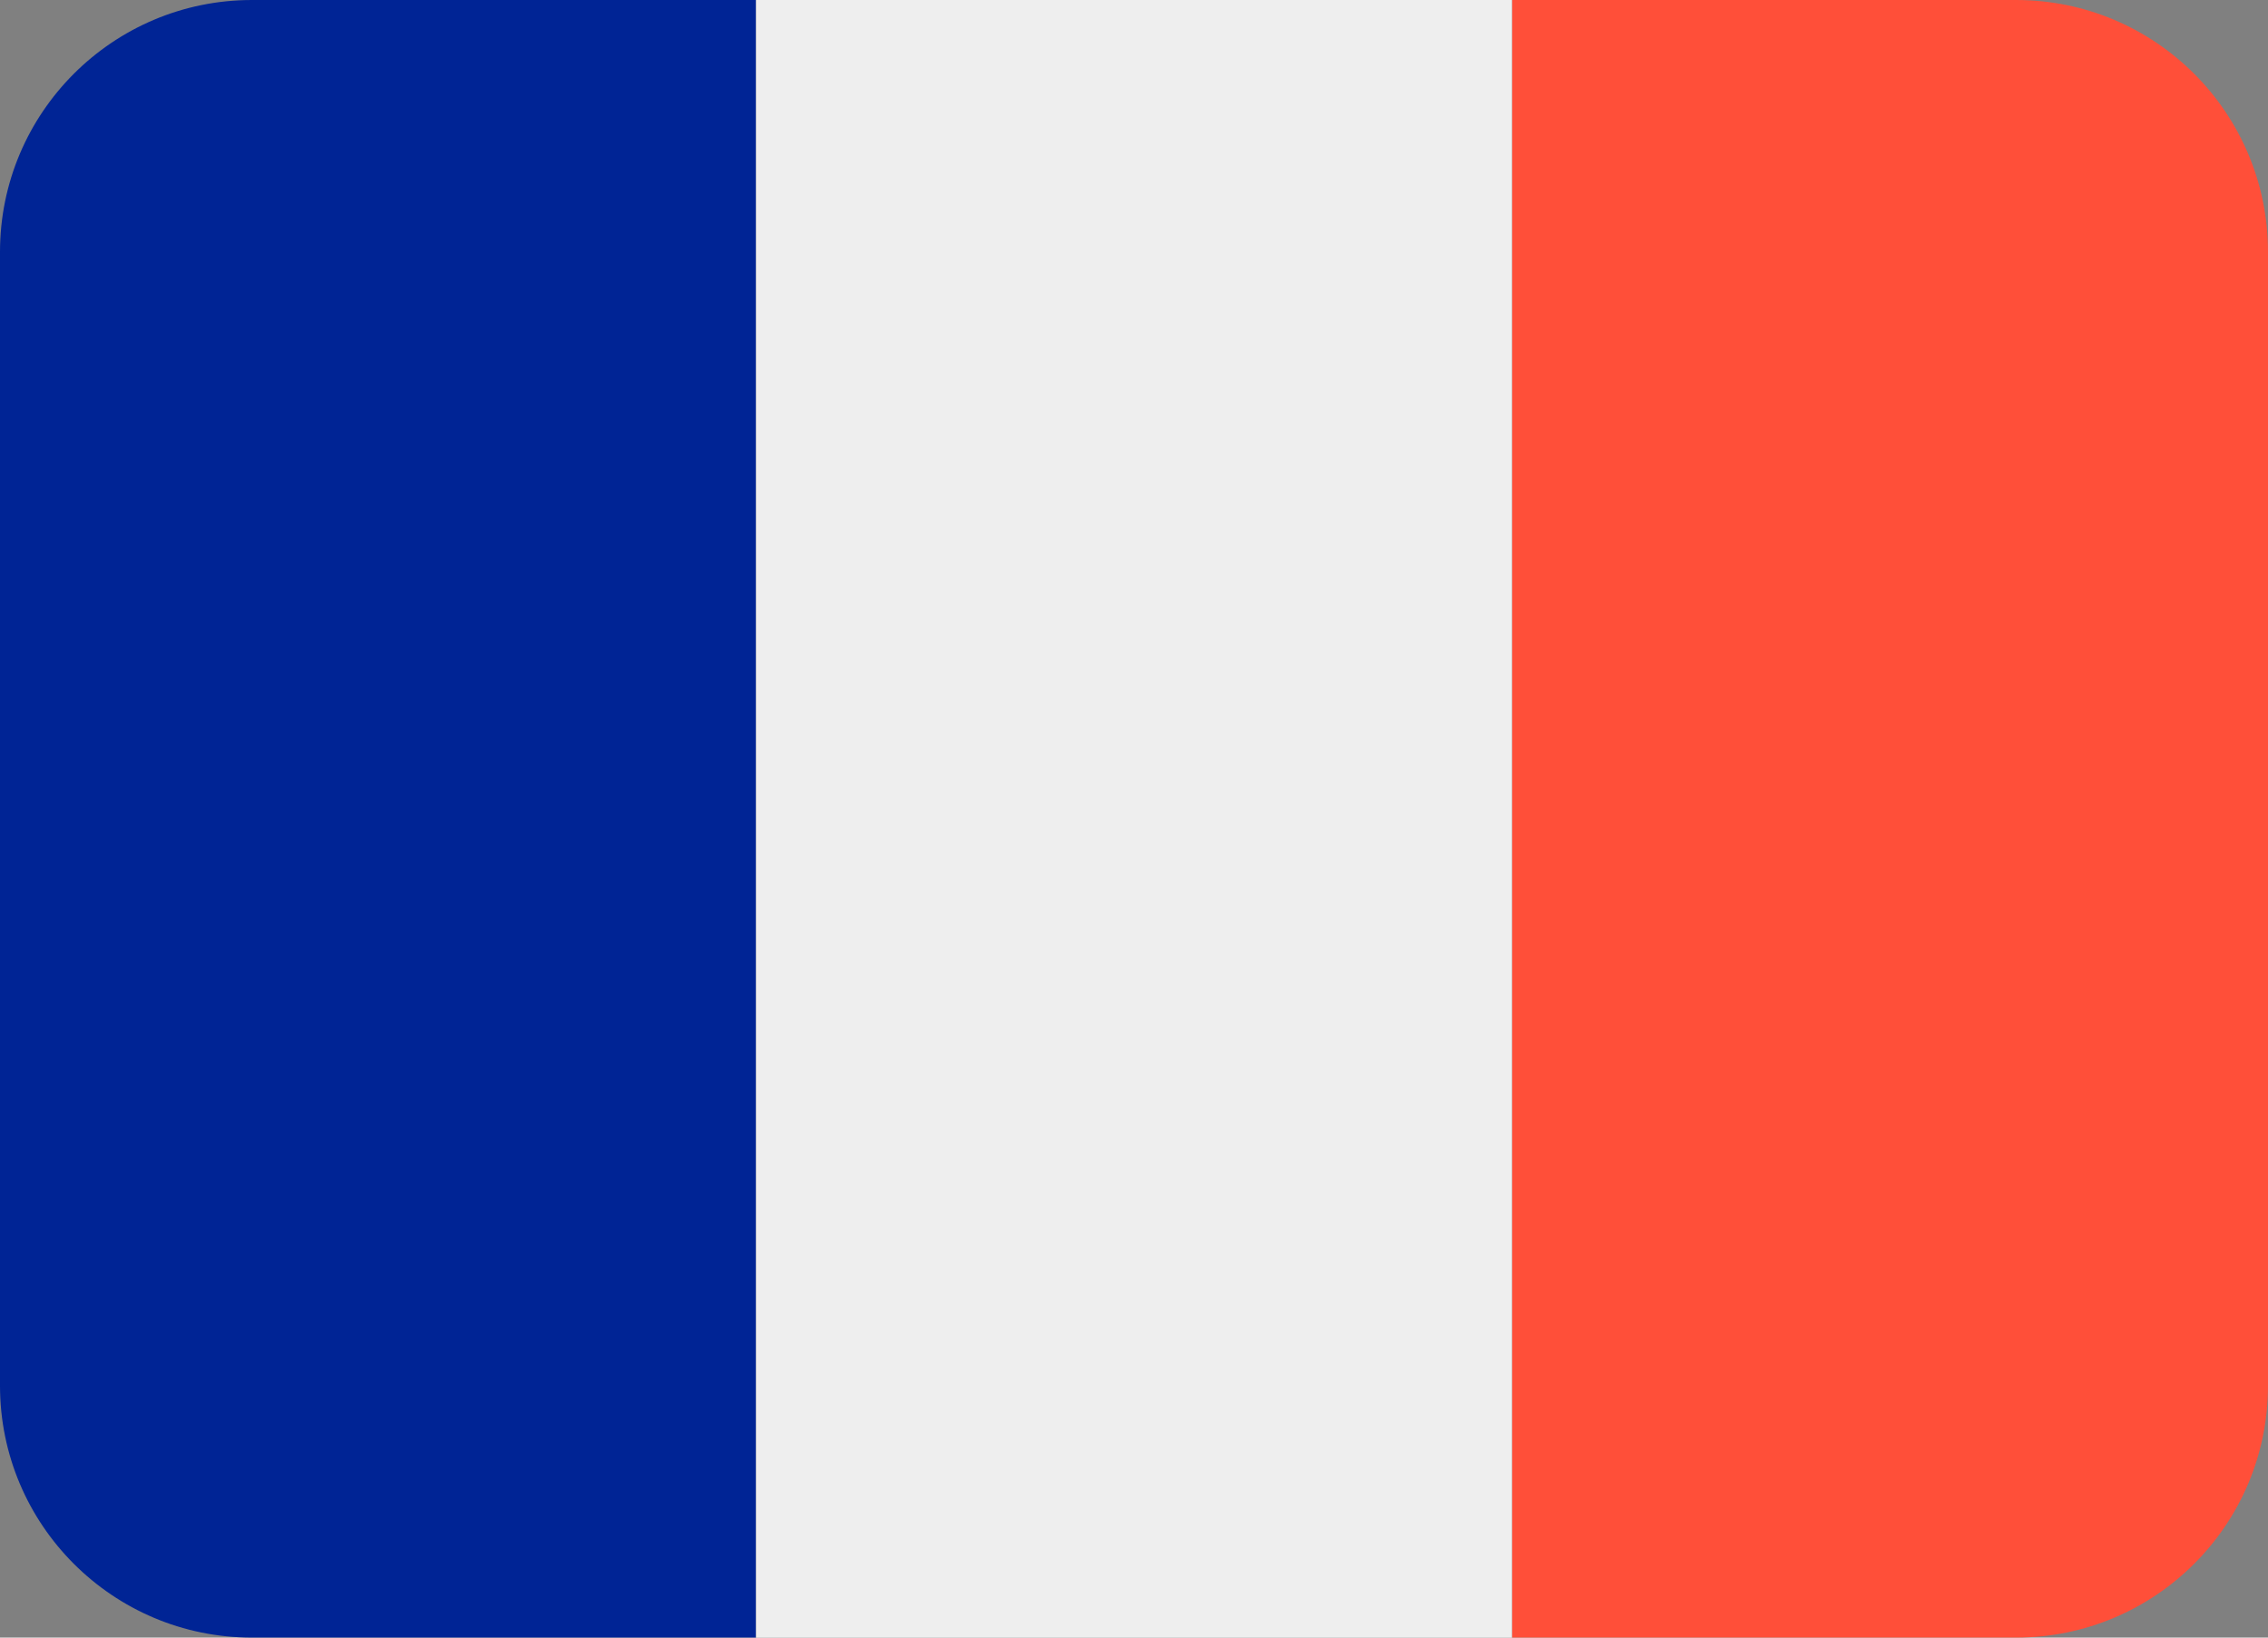
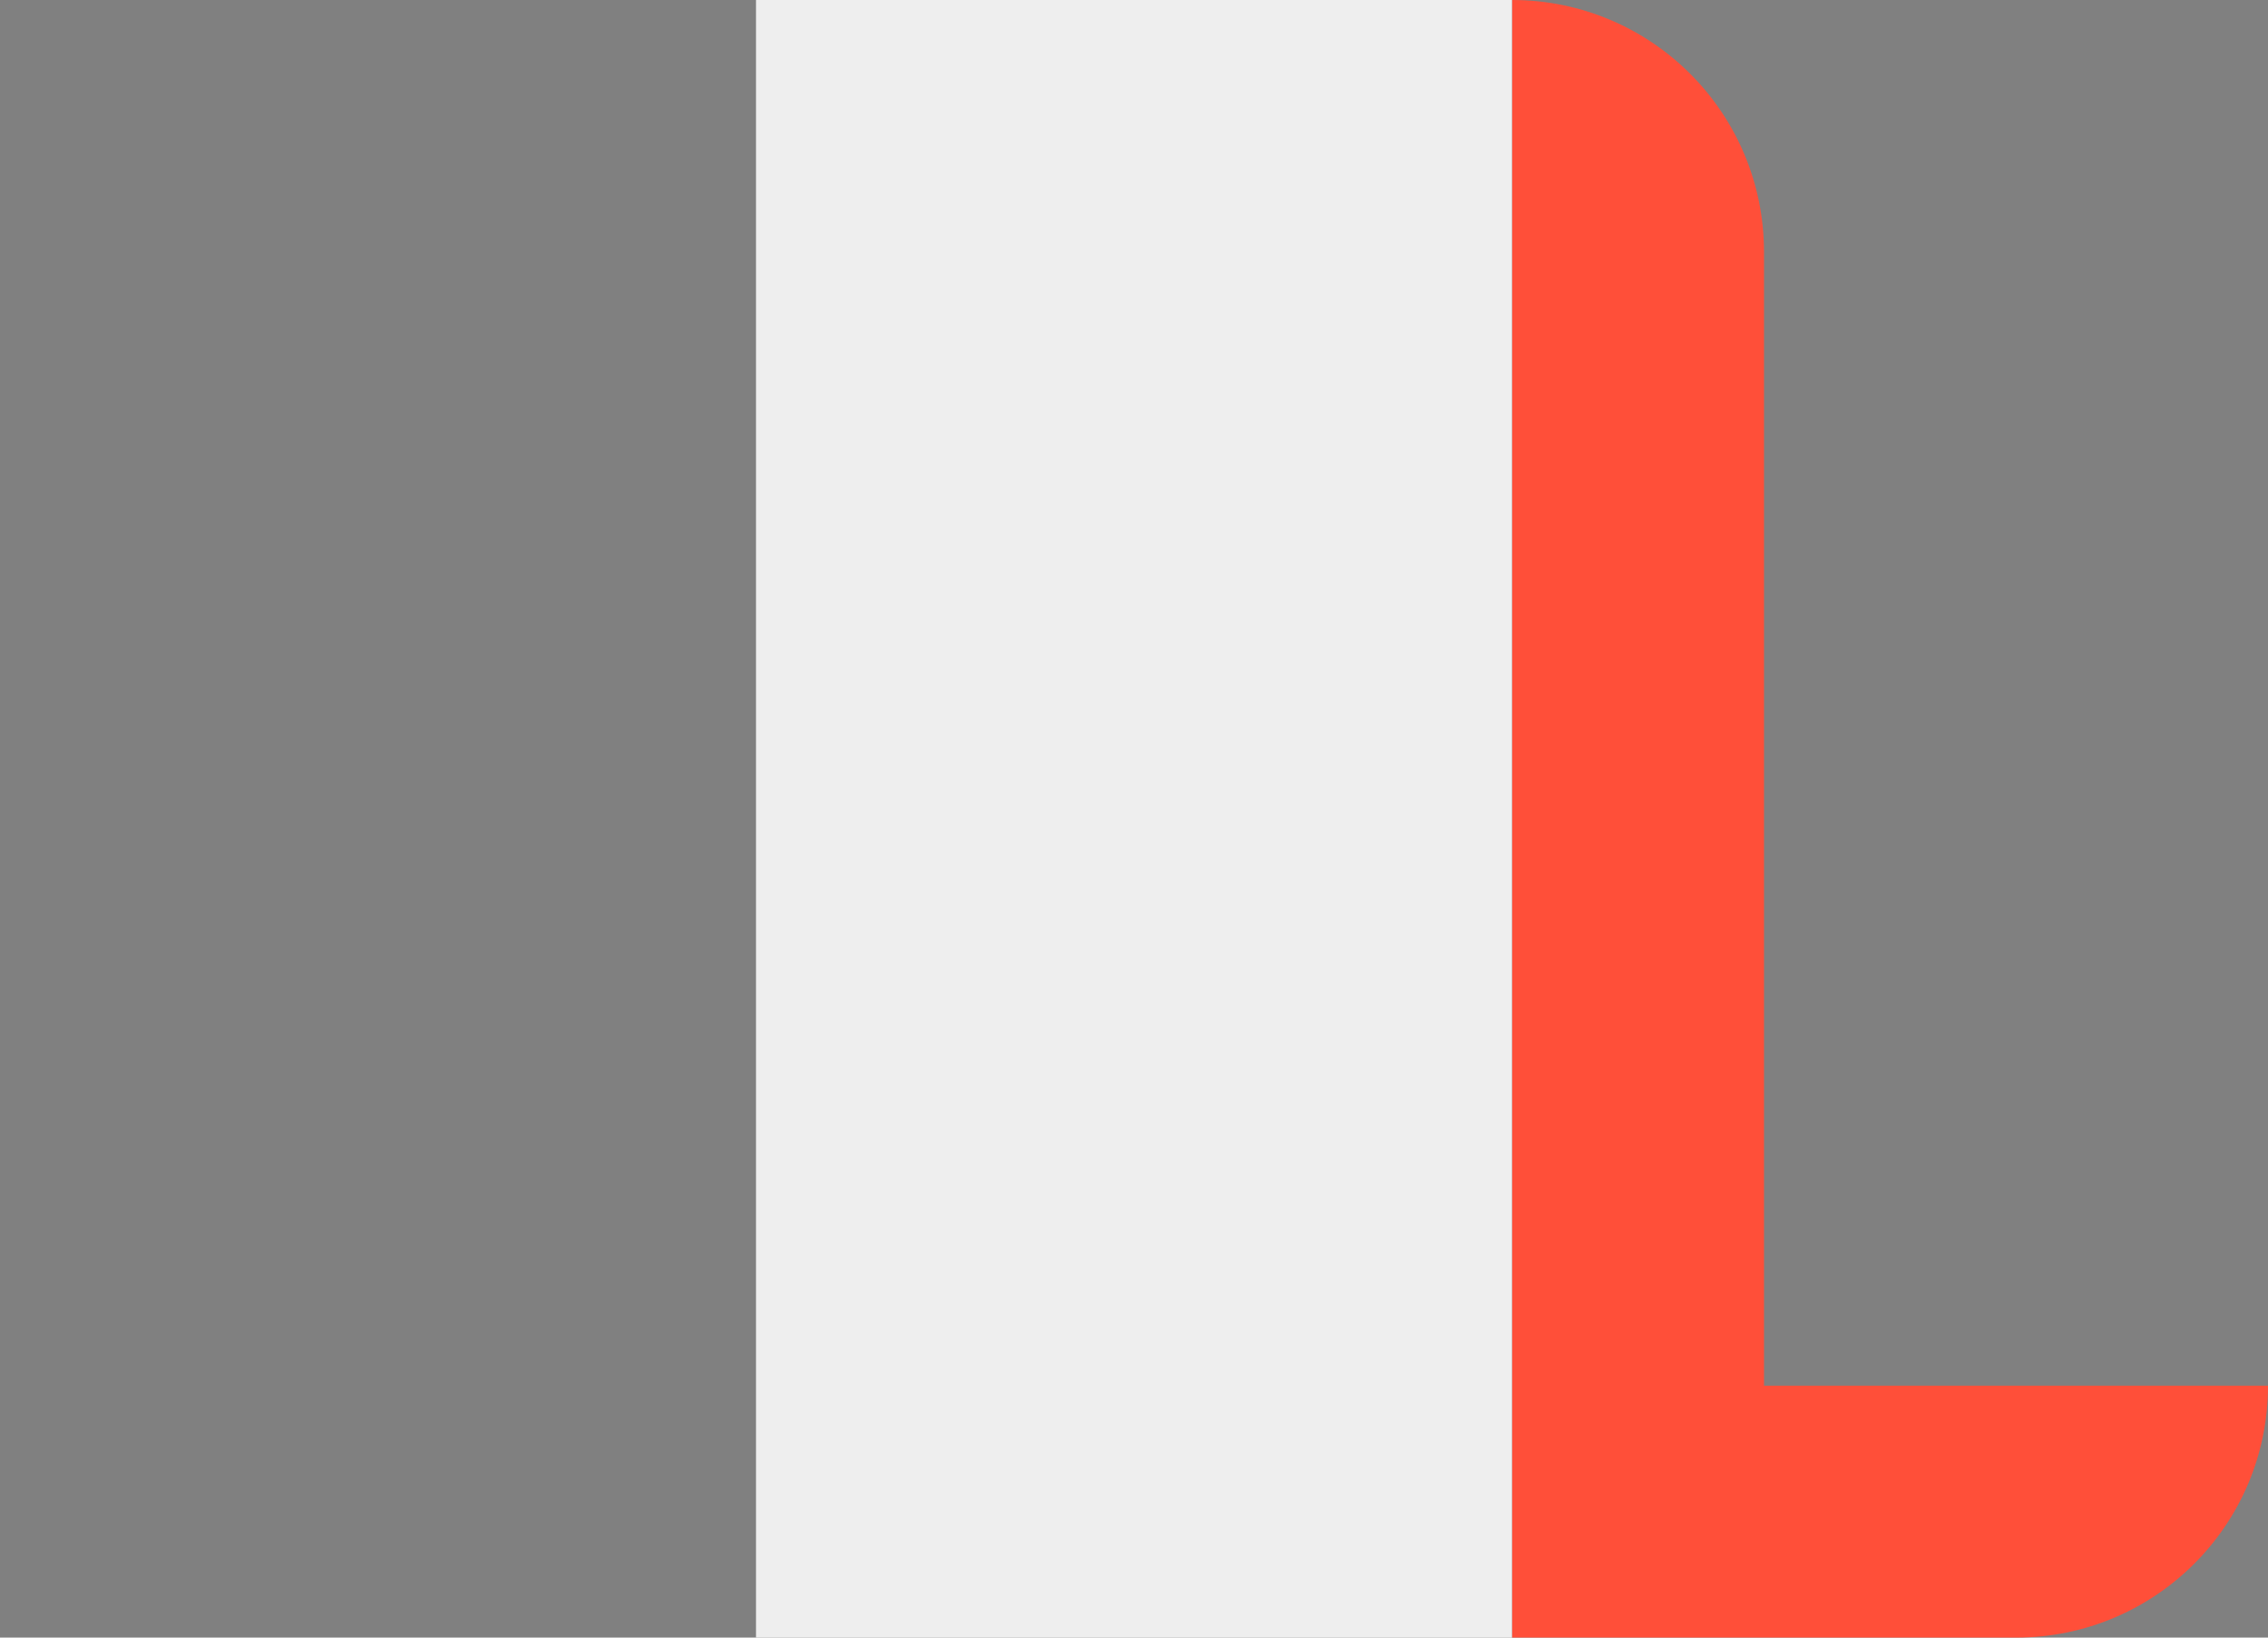
<svg xmlns="http://www.w3.org/2000/svg" fill="#000000" height="26" preserveAspectRatio="xMidYMid meet" version="1" viewBox="0.0 5.0 36.0 26.0" width="36" zoomAndPan="magnify">
  <rect x="0.0" y="5.0" width="36.0" height="26.0" fill="#808080" stroke="none" />
  <g id="change1_1">
-     <path d="M36 27c0 2.209-1.791 4-4 4h-8V5h8c2.209 0 4 1.791 4 4v18z" fill="#ff4f39" />
+     <path d="M36 27c0 2.209-1.791 4-4 4h-8V5c2.209 0 4 1.791 4 4v18z" fill="#ff4f39" />
  </g>
  <g id="change2_1">
-     <path d="M4 5C1.791 5 0 6.791 0 9v18c0 2.209 1.791 4 4 4h8V5H4z" fill="#002495" />
-   </g>
+     </g>
  <g id="change3_1">
    <path d="M12 5h12v26H12z" fill="#eeeeee" />
  </g>
</svg>